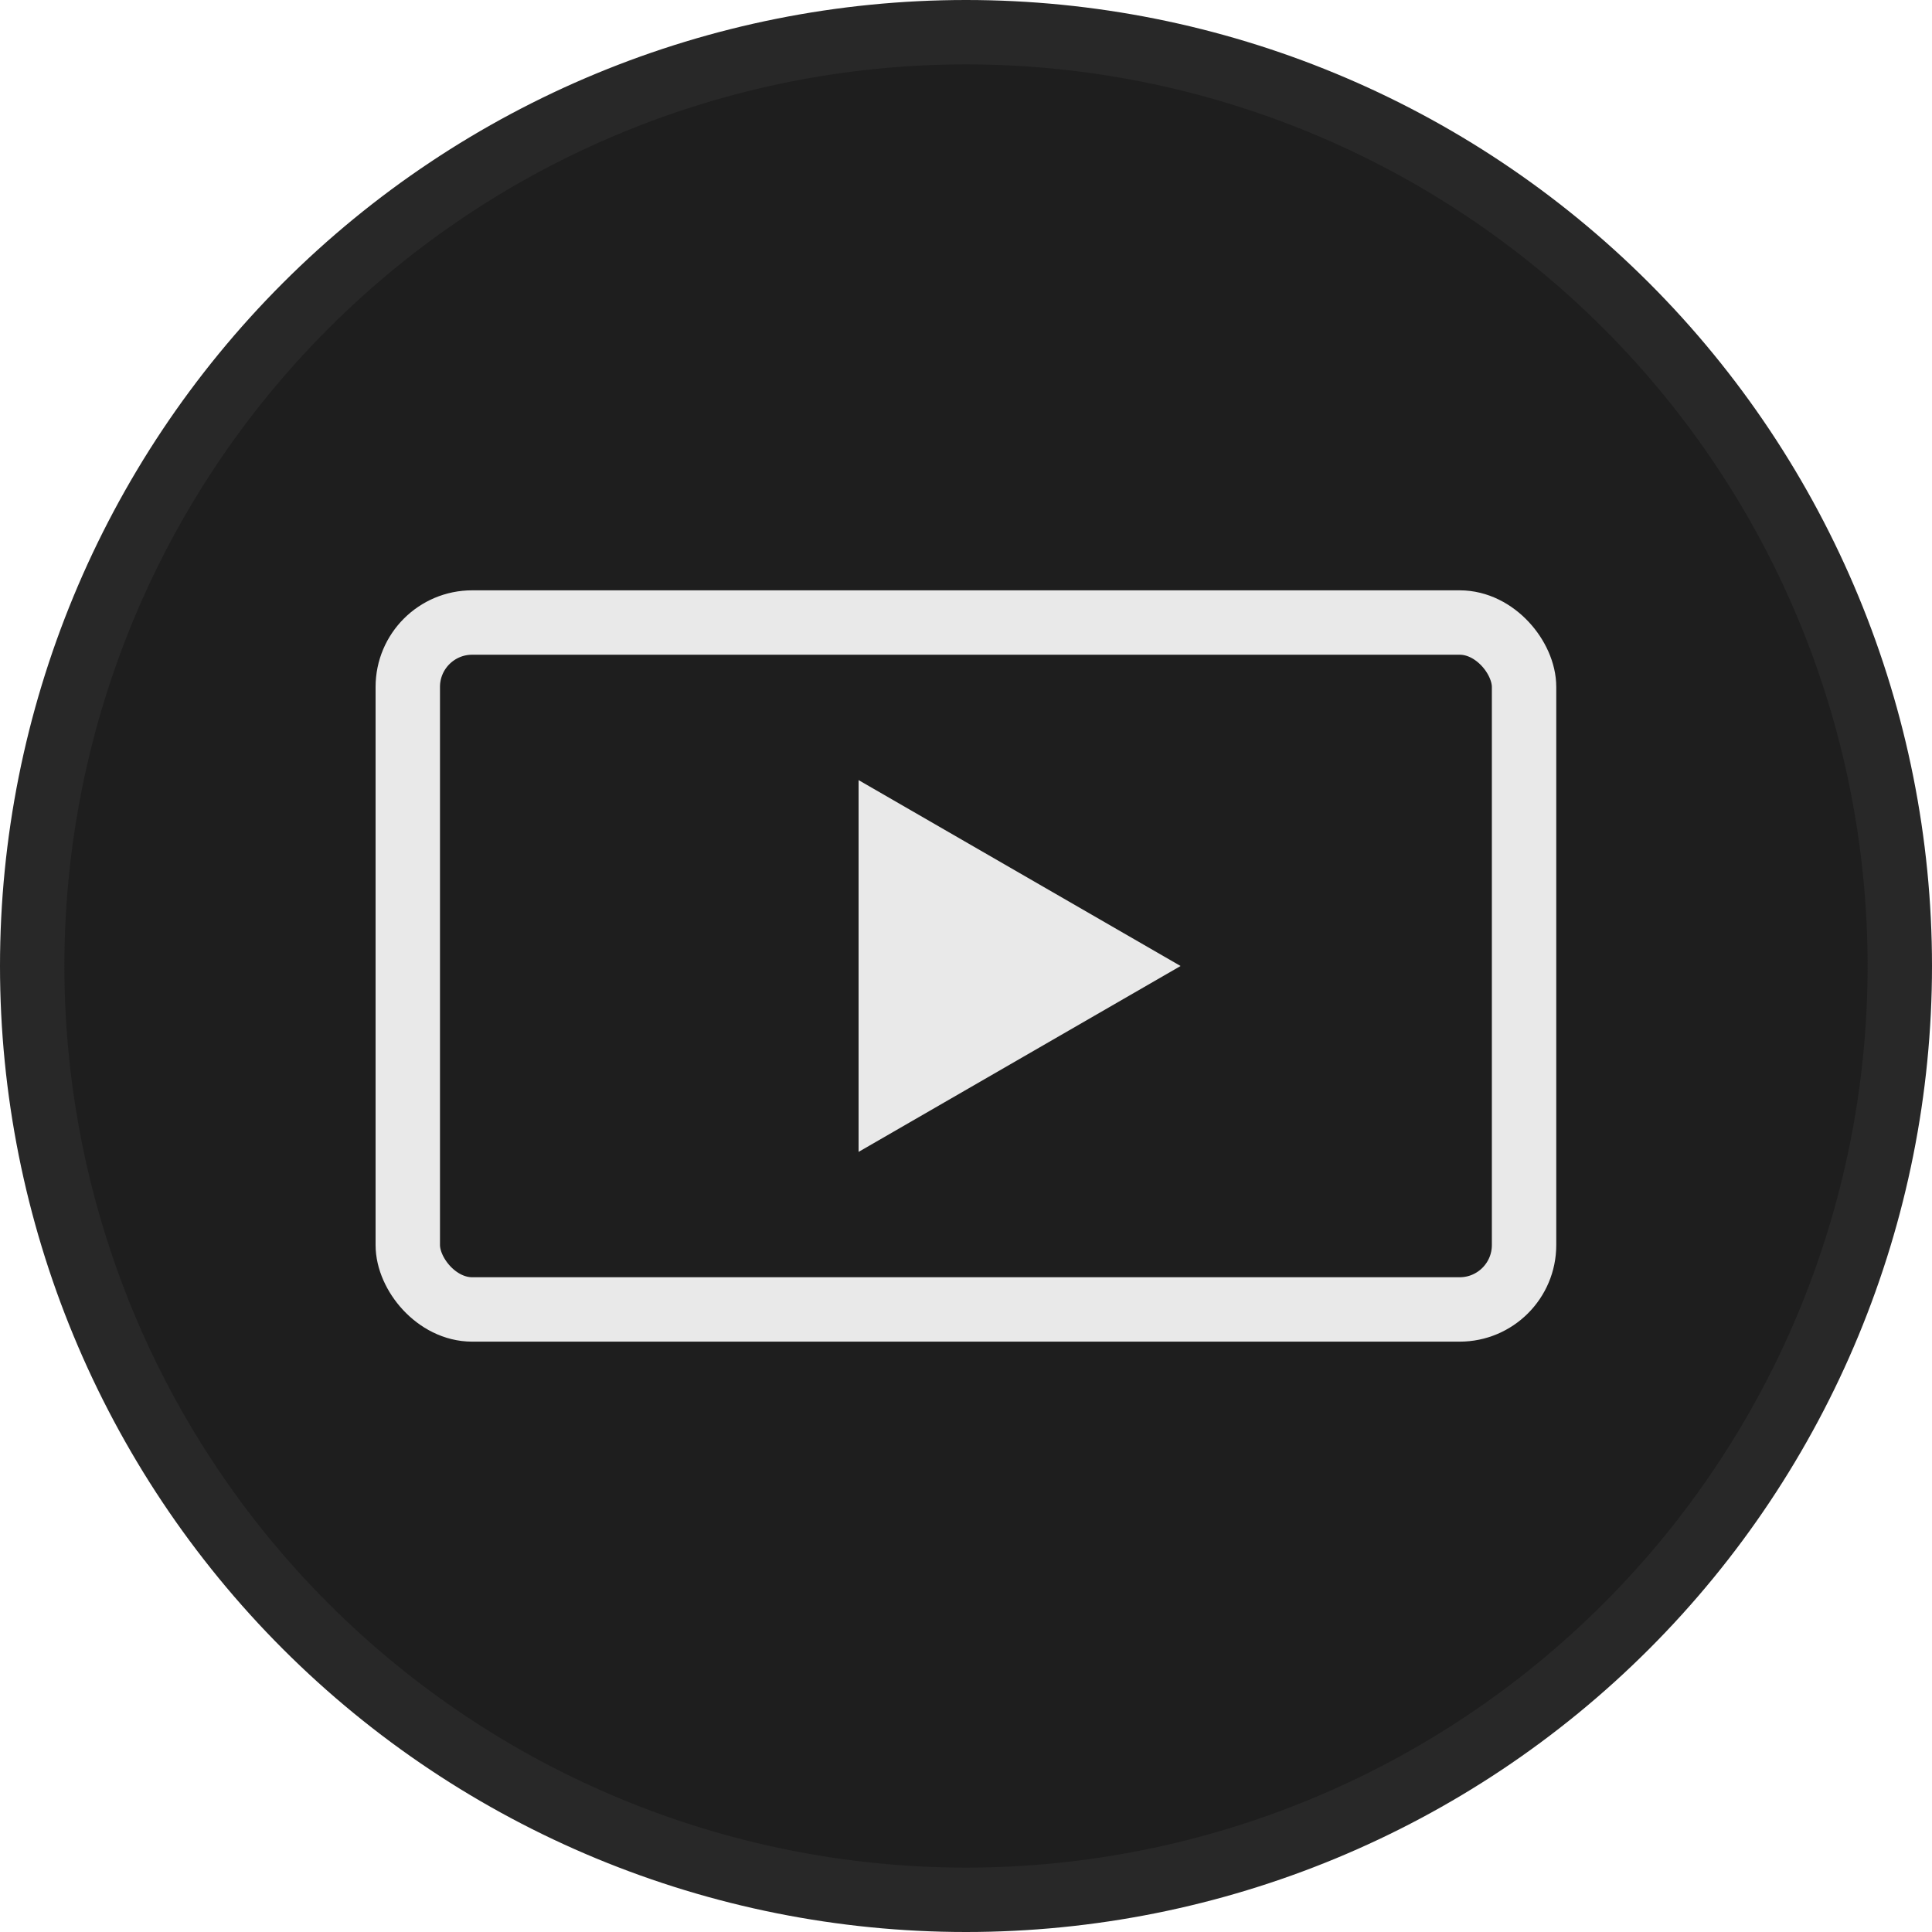
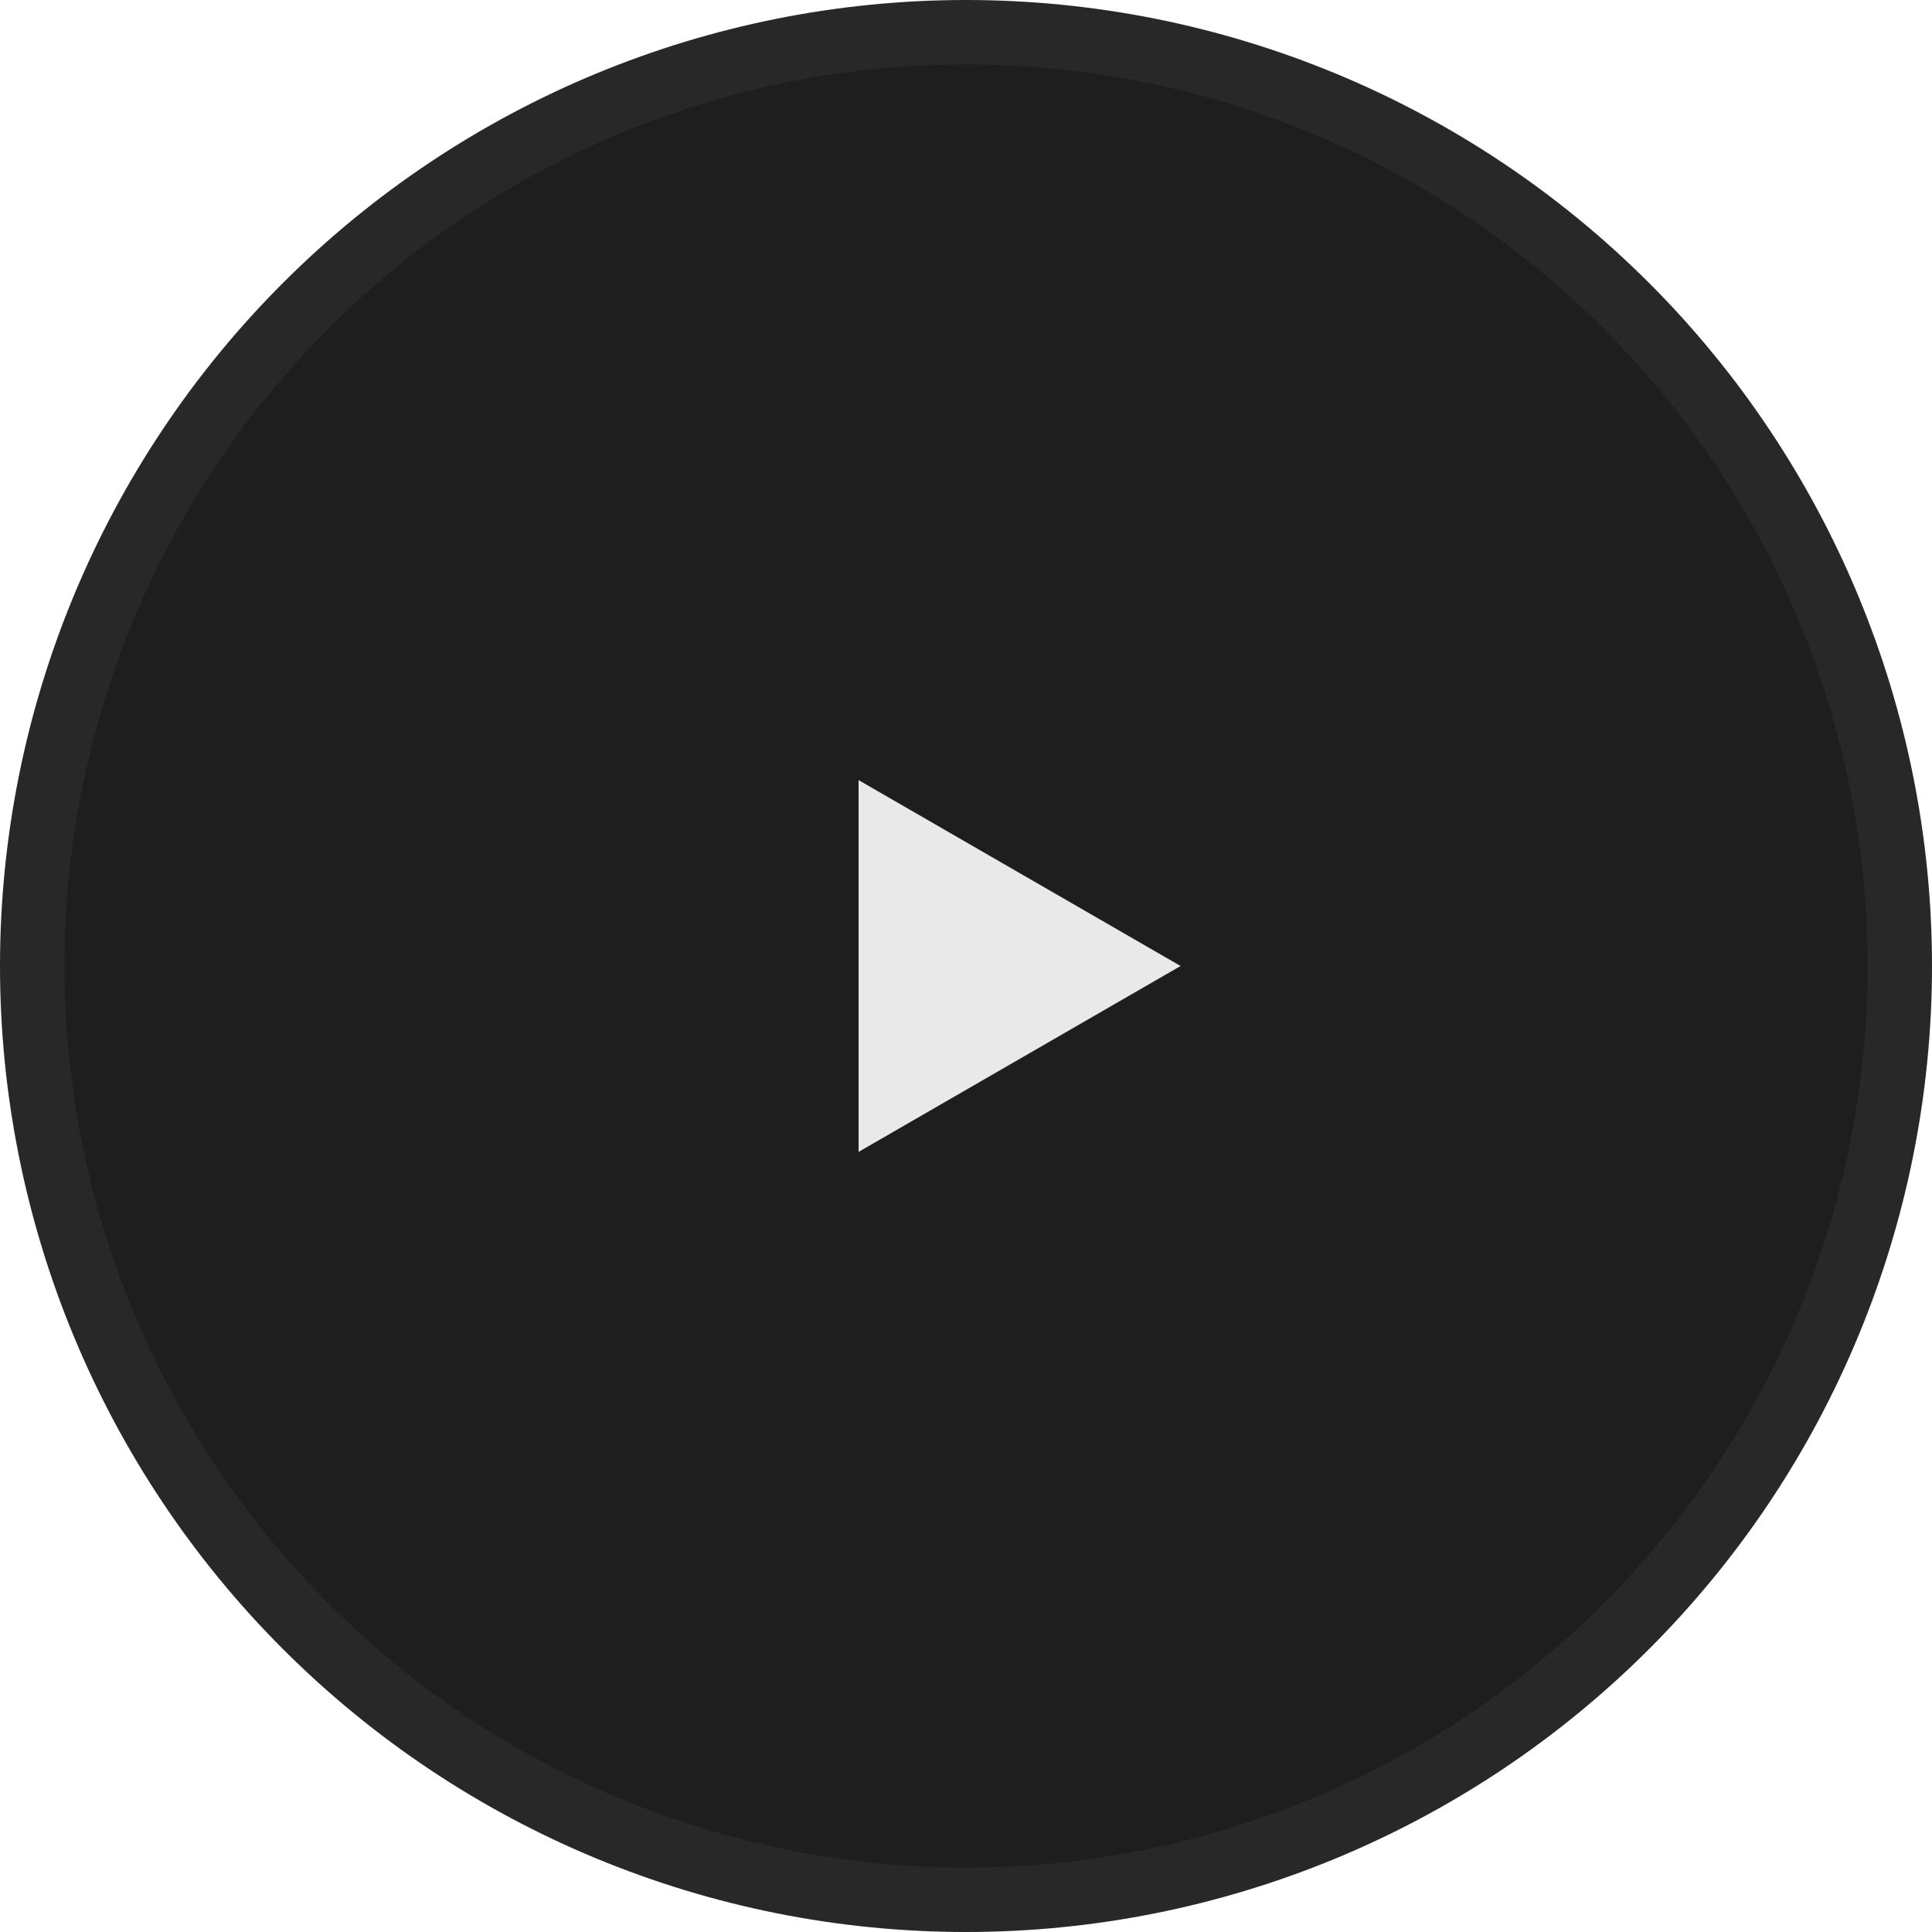
<svg xmlns="http://www.w3.org/2000/svg" width="60" height="60" viewBox="0 0 60 60" fill="none">
  <path d="M9.494 9.494C14.932 4.055 22.309 1 30 1C37.691 1 45.068 4.055 50.506 9.494C55.945 14.932 59 22.309 59 30C59 37.691 55.945 45.068 50.506 50.506C45.068 55.945 37.691 59 30 59C22.309 59 14.932 55.945 9.494 50.506C4.055 45.068 1 37.691 1 30C1 22.309 4.055 14.932 9.494 9.494Z" fill="#1E1E1E" stroke="#282828" stroke-width="2" />
-   <rect x="12.664" y="19.333" width="34.667" height="21.333" rx="2" stroke="#E9E9E9" stroke-width="2" />
  <path d="M36.664 30L26.664 35.773V24.227L36.664 30Z" fill="#E9E9E9" />
</svg>